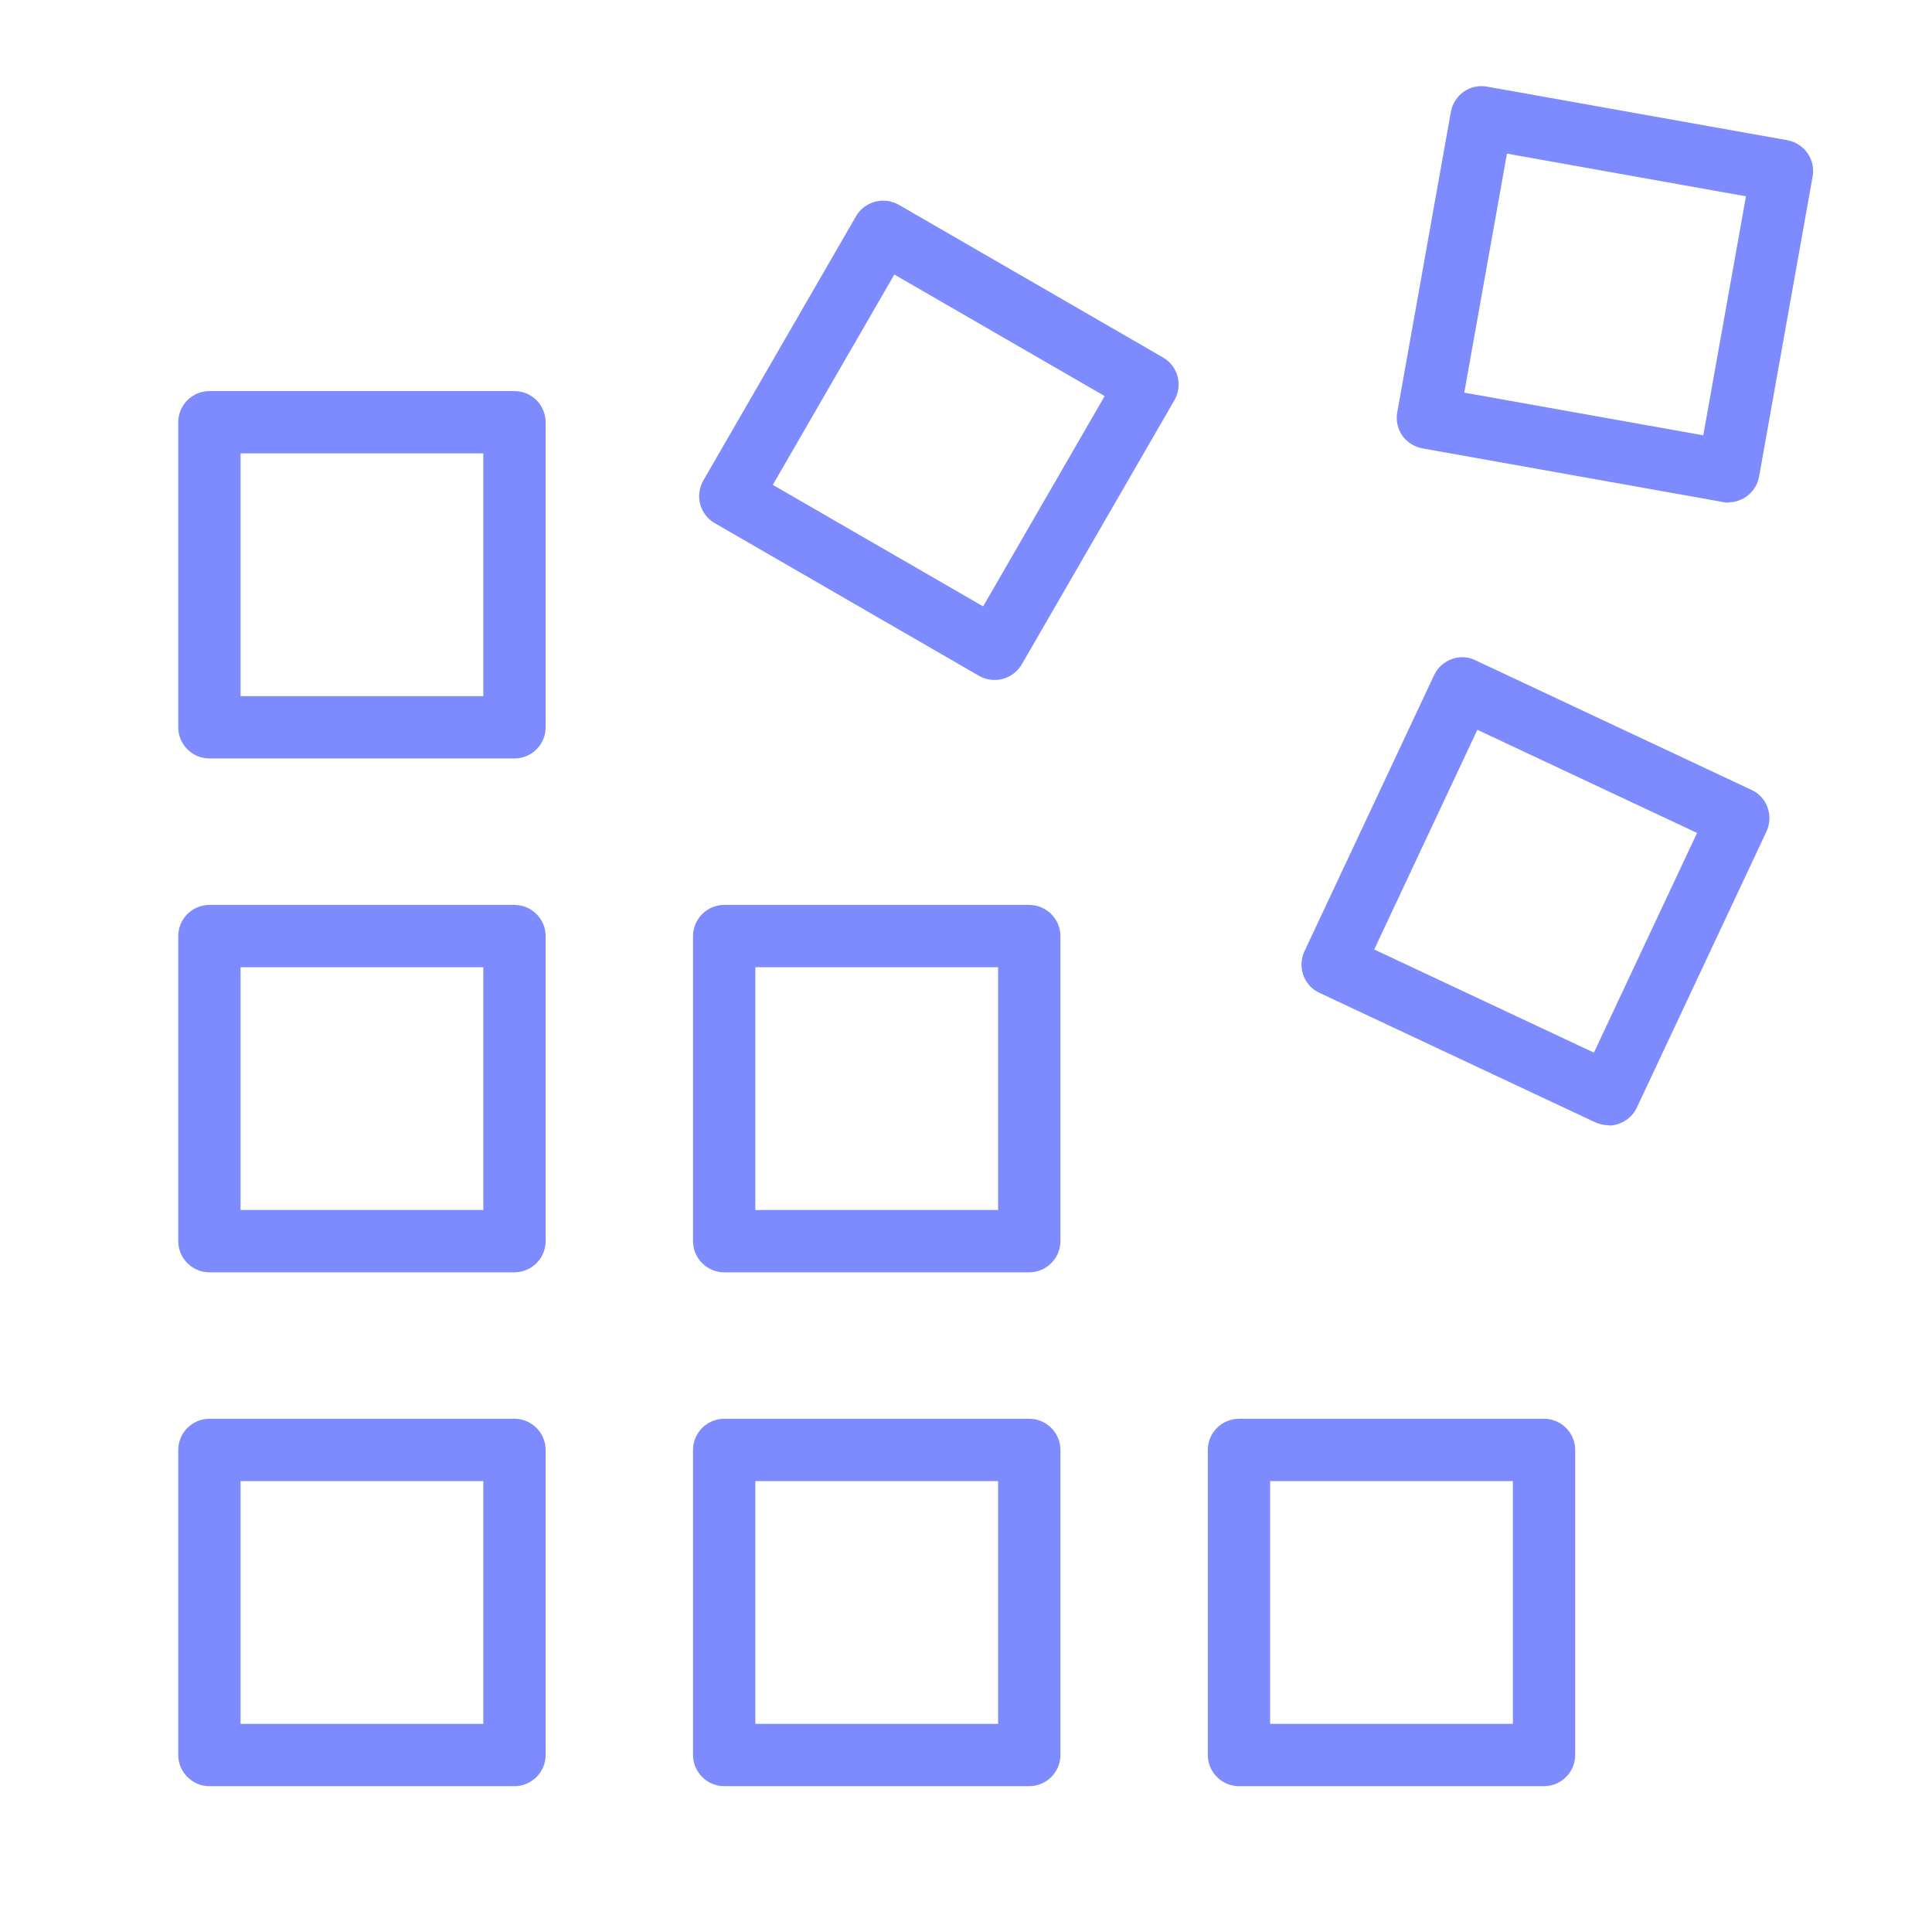
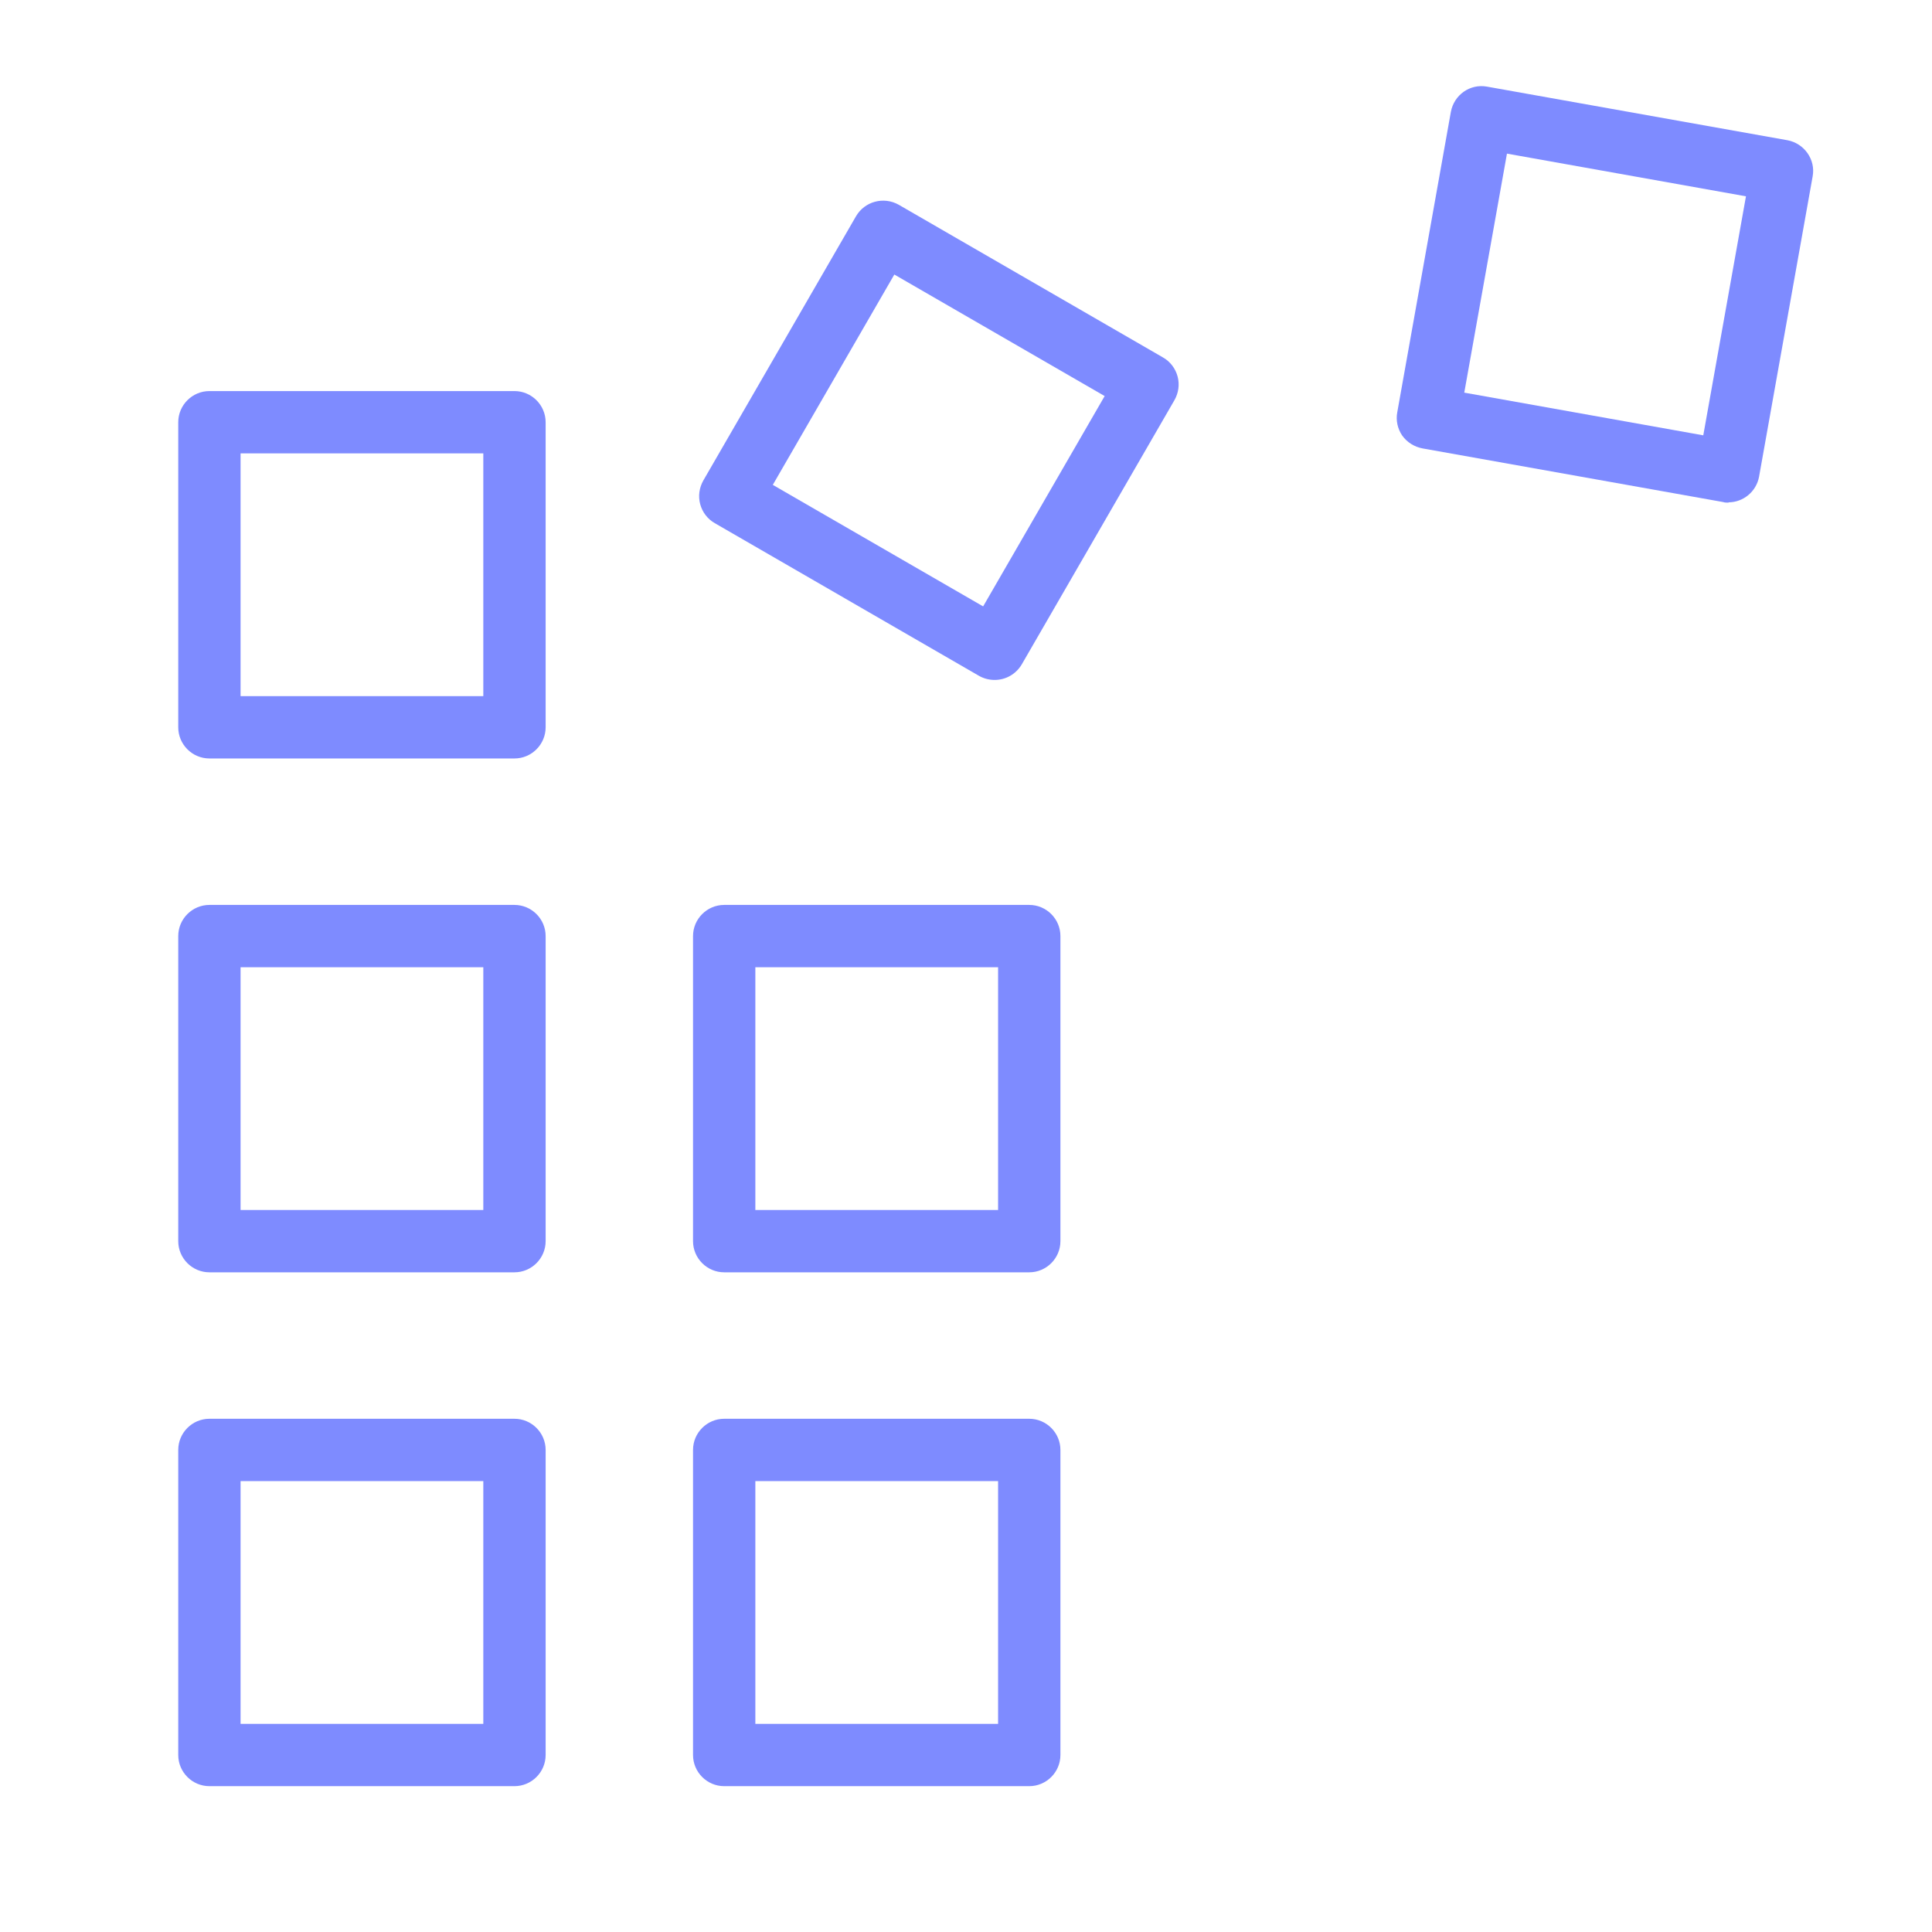
<svg xmlns="http://www.w3.org/2000/svg" id="Layer_1" viewBox="0 0 62 62">
  <defs>
    <style>.cls-1{fill:#7e8bff;}</style>
  </defs>
  <path class="cls-1" d="M16.52,24.34H6.72c-.55,0-1-.45-1-1v-9.79c0-.55.45-1,1-1h9.79c.55,0,1,.45,1,1v9.79c0,.55-.45,1-1,1ZM7.72,22.34h7.79v-7.79h-7.79v7.79Z" />
  <path class="cls-1" d="M16.52,40.83H6.72c-.55,0-1-.45-1-1v-9.79c0-.55.45-1,1-1h9.79c.55,0,1,.45,1,1v9.79c0,.55-.45,1-1,1ZM7.72,38.83h7.79v-7.79h-7.79v7.79Z" />
  <path class="cls-1" d="M16.52,57.32H6.72c-.55,0-1-.45-1-1v-9.79c0-.55.45-1,1-1h9.79c.55,0,1,.45,1,1v9.79c0,.55-.45,1-1,1ZM7.72,55.32h7.79v-7.79h-7.79v7.79Z" />
  <path class="cls-1" d="M31.92,21.82c-.17,0-.34-.04-.5-.13l-8.48-4.9c-.23-.13-.4-.35-.47-.61-.07-.26-.03-.53.1-.76l4.9-8.48c.28-.48.89-.64,1.37-.37l8.48,4.9c.23.13.4.35.47.61.07.26.03.53-.1.76l-4.9,8.48c-.19.32-.52.5-.87.5ZM24.8,15.56l6.75,3.9,3.9-6.75-6.75-3.9-3.9,6.75Z" />
  <path class="cls-1" d="M33.03,40.83h-9.79c-.55,0-1-.45-1-1v-9.79c0-.55.45-1,1-1h9.79c.55,0,1,.45,1,1v9.79c0,.55-.45,1-1,1ZM24.24,38.83h7.79v-7.79h-7.79v7.79Z" />
  <path class="cls-1" d="M33.03,57.32h-9.79c-.55,0-1-.45-1-1v-9.79c0-.55.45-1,1-1h9.79c.55,0,1,.45,1,1v9.79c0,.55-.45,1-1,1ZM24.24,55.32h7.79v-7.79h-7.79v7.79Z" />
  <path class="cls-1" d="M55.47,16.13c-.06,0-.12,0-.18-.02l-9.64-1.72c-.26-.05-.49-.19-.65-.41-.15-.22-.21-.49-.16-.75l1.72-9.64c.1-.54.61-.91,1.16-.81l9.64,1.72c.54.1.91.62.81,1.16l-1.72,9.64c-.09.48-.51.82-.98.82ZM46.99,12.6l7.67,1.37,1.37-7.67-7.67-1.37-1.37,7.67Z" />
-   <path class="cls-1" d="M51.63,36.11c-.15,0-.29-.03-.43-.09l-8.86-4.16c-.5-.23-.71-.83-.48-1.33l4.16-8.86c.11-.24.32-.43.57-.52.25-.09.52-.08.76.04l8.86,4.16c.5.23.71.83.48,1.33l-4.16,8.86c-.11.24-.32.43-.57.52-.11.04-.22.06-.34.06ZM44.1,30.47l7.05,3.31,3.31-7.05-7.05-3.31-3.31,7.05Z" />
-   <path class="cls-1" d="M49.55,57.32h-9.79c-.55,0-1-.45-1-1v-9.79c0-.55.45-1,1-1h9.79c.55,0,1,.45,1,1v9.79c0,.55-.45,1-1,1ZM40.76,55.32h7.79v-7.79h-7.79v7.79Z" />
</svg>